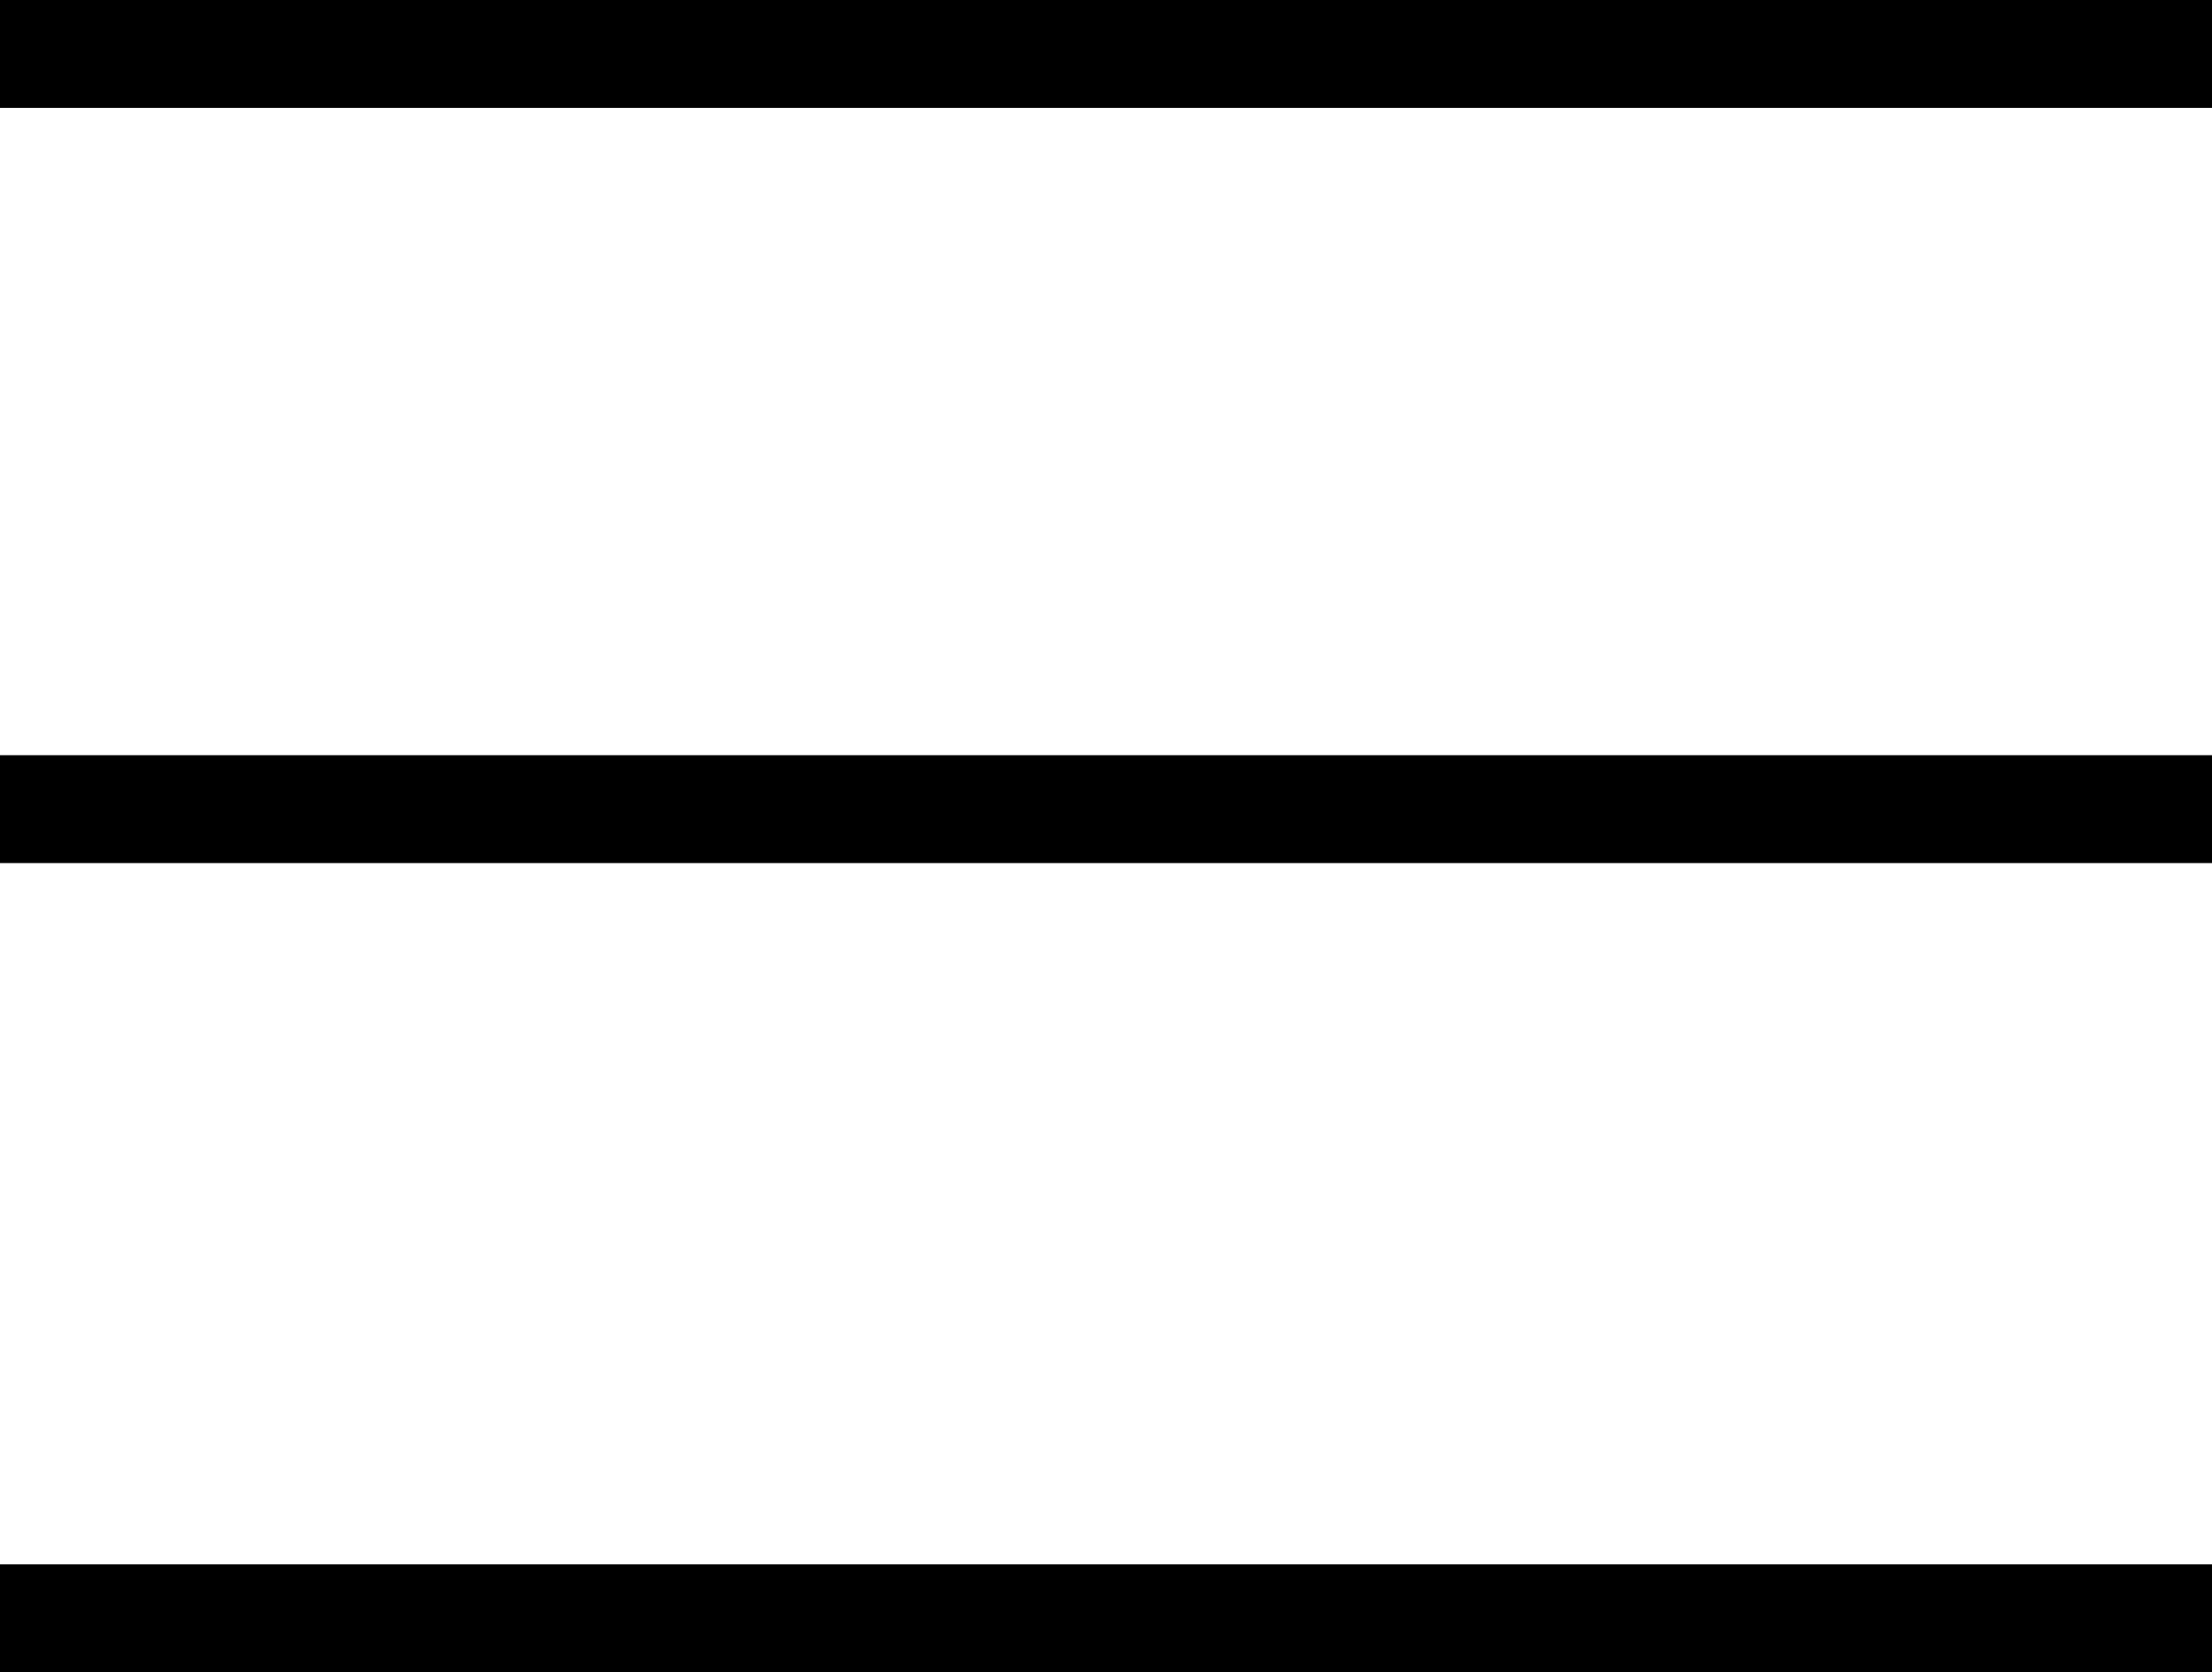
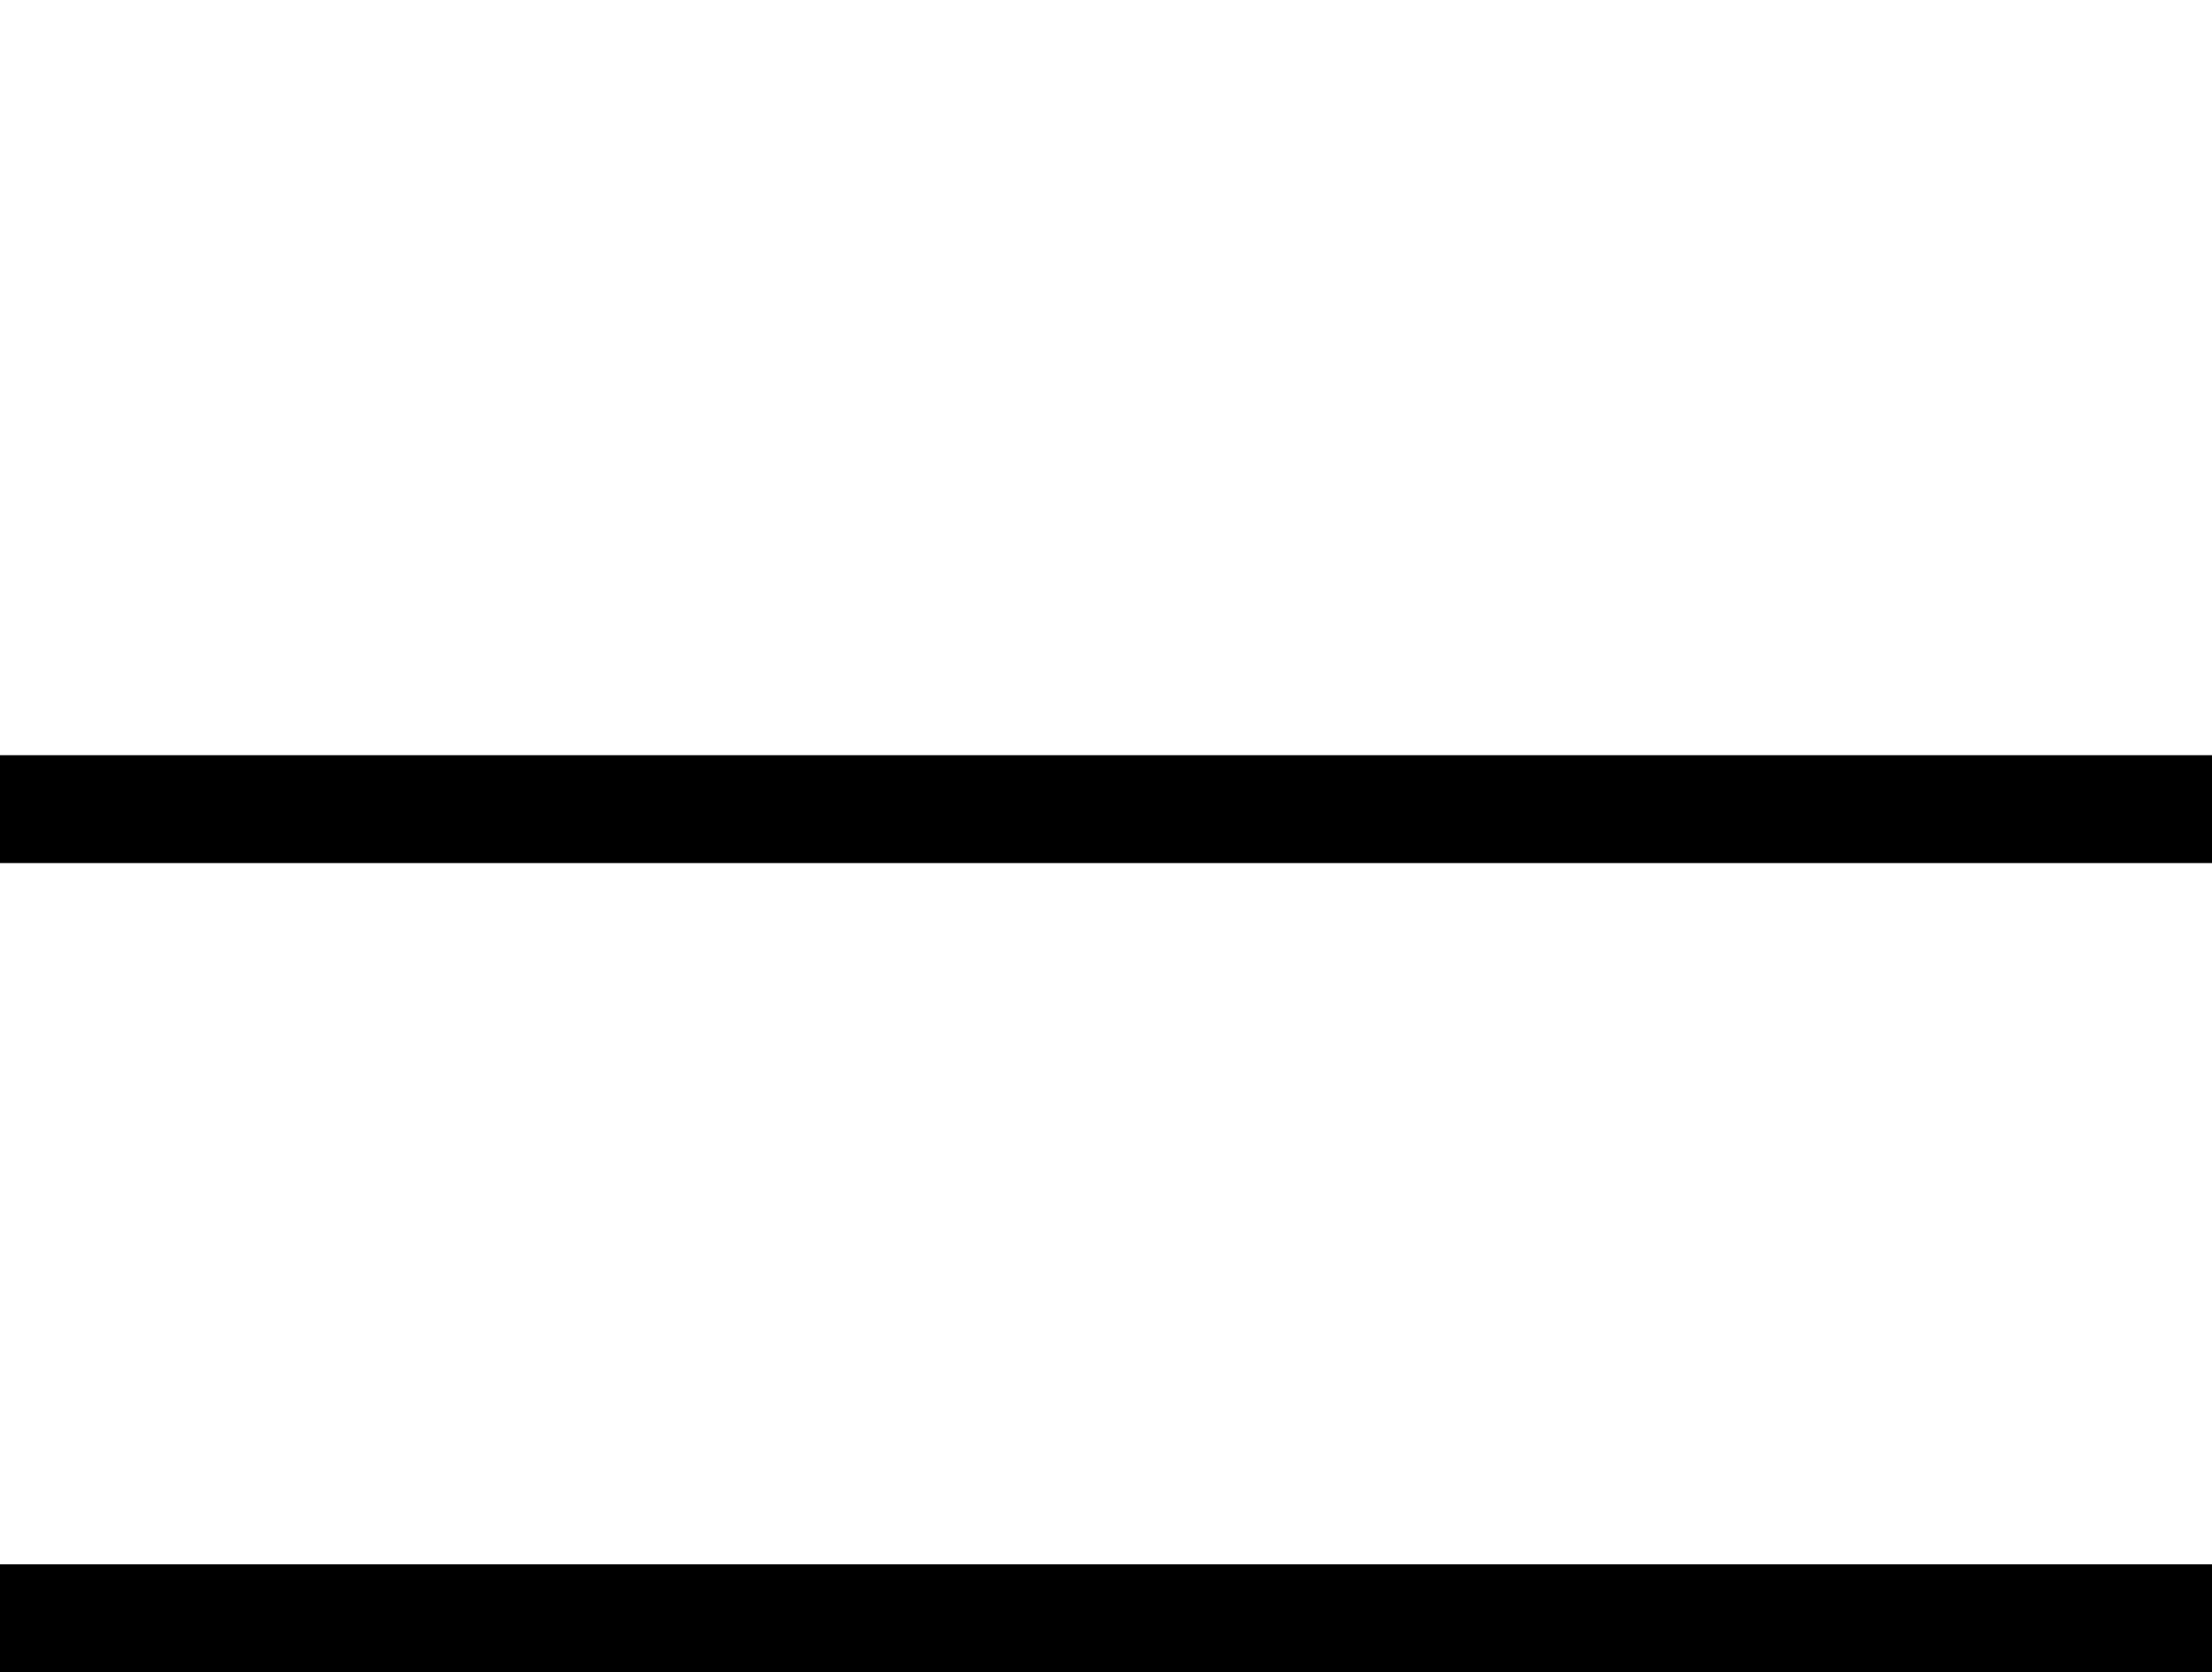
<svg xmlns="http://www.w3.org/2000/svg" width="41" height="31" viewBox="0 0 41 31" fill="none">
-   <path d="M0 1H41" stroke="black" stroke-width="2" />
  <path d="M0 15H41" stroke="black" stroke-width="2" />
  <path d="M0 30H41" stroke="black" stroke-width="2" />
</svg>